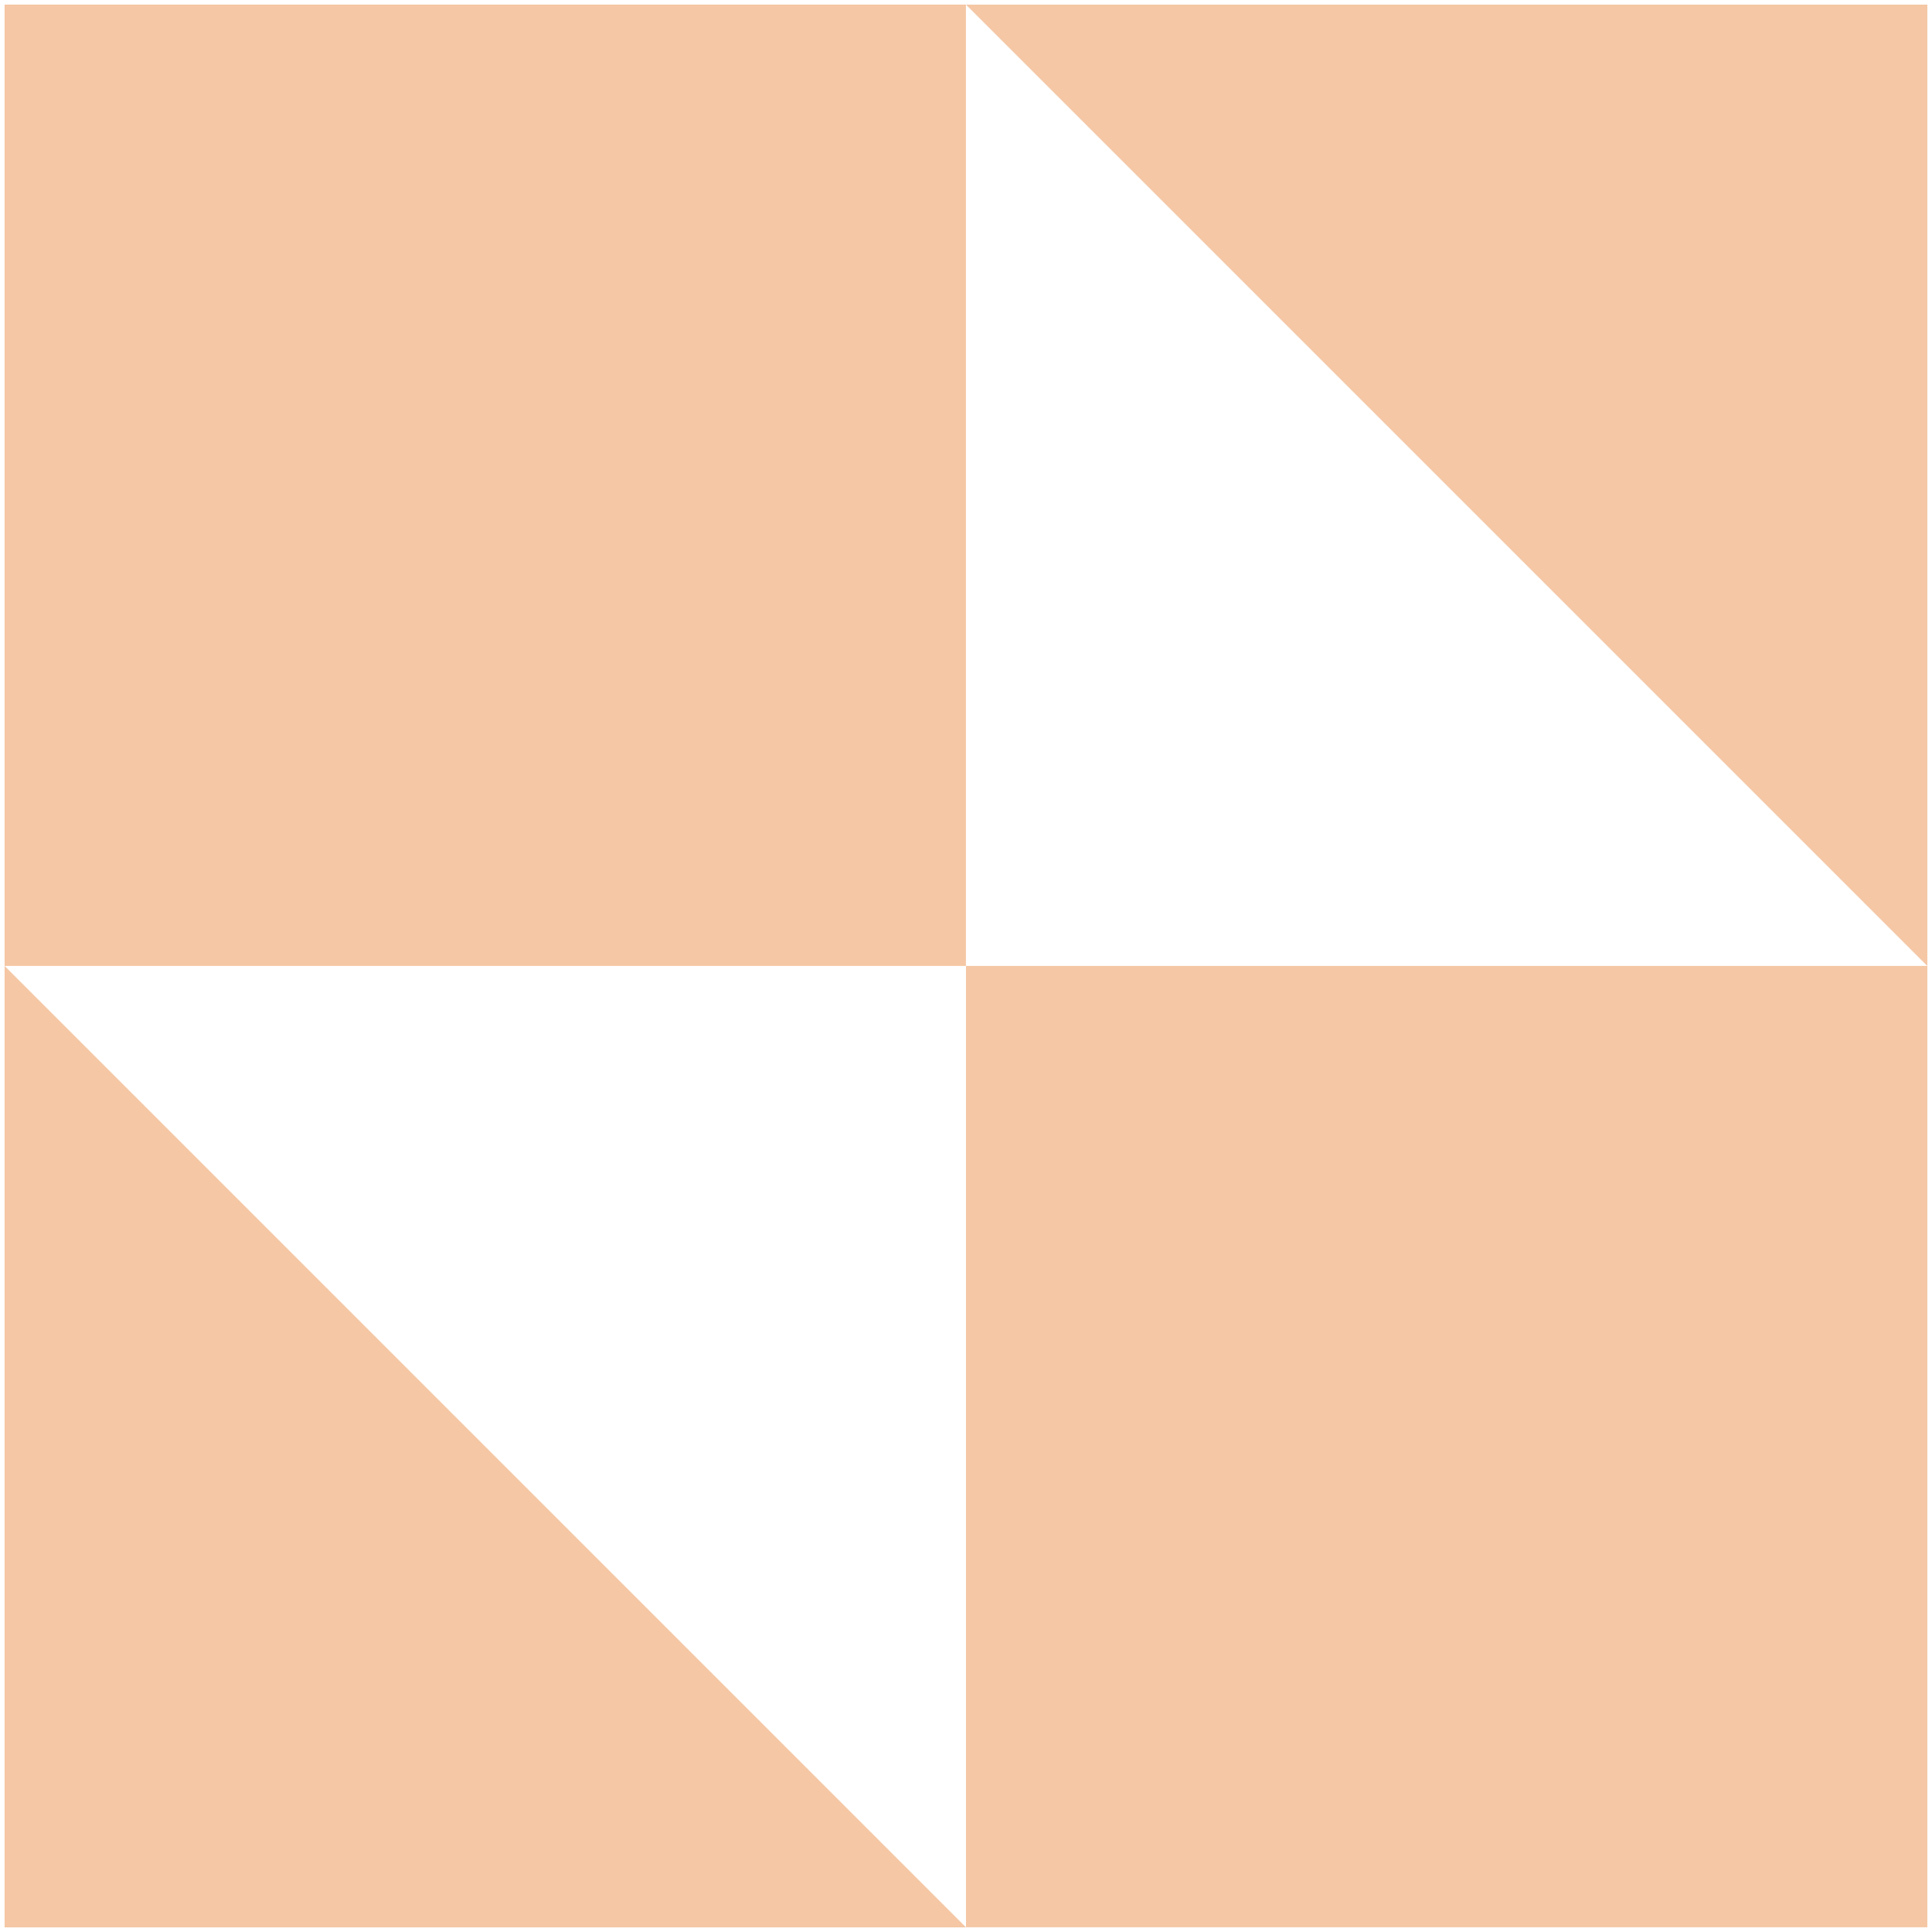
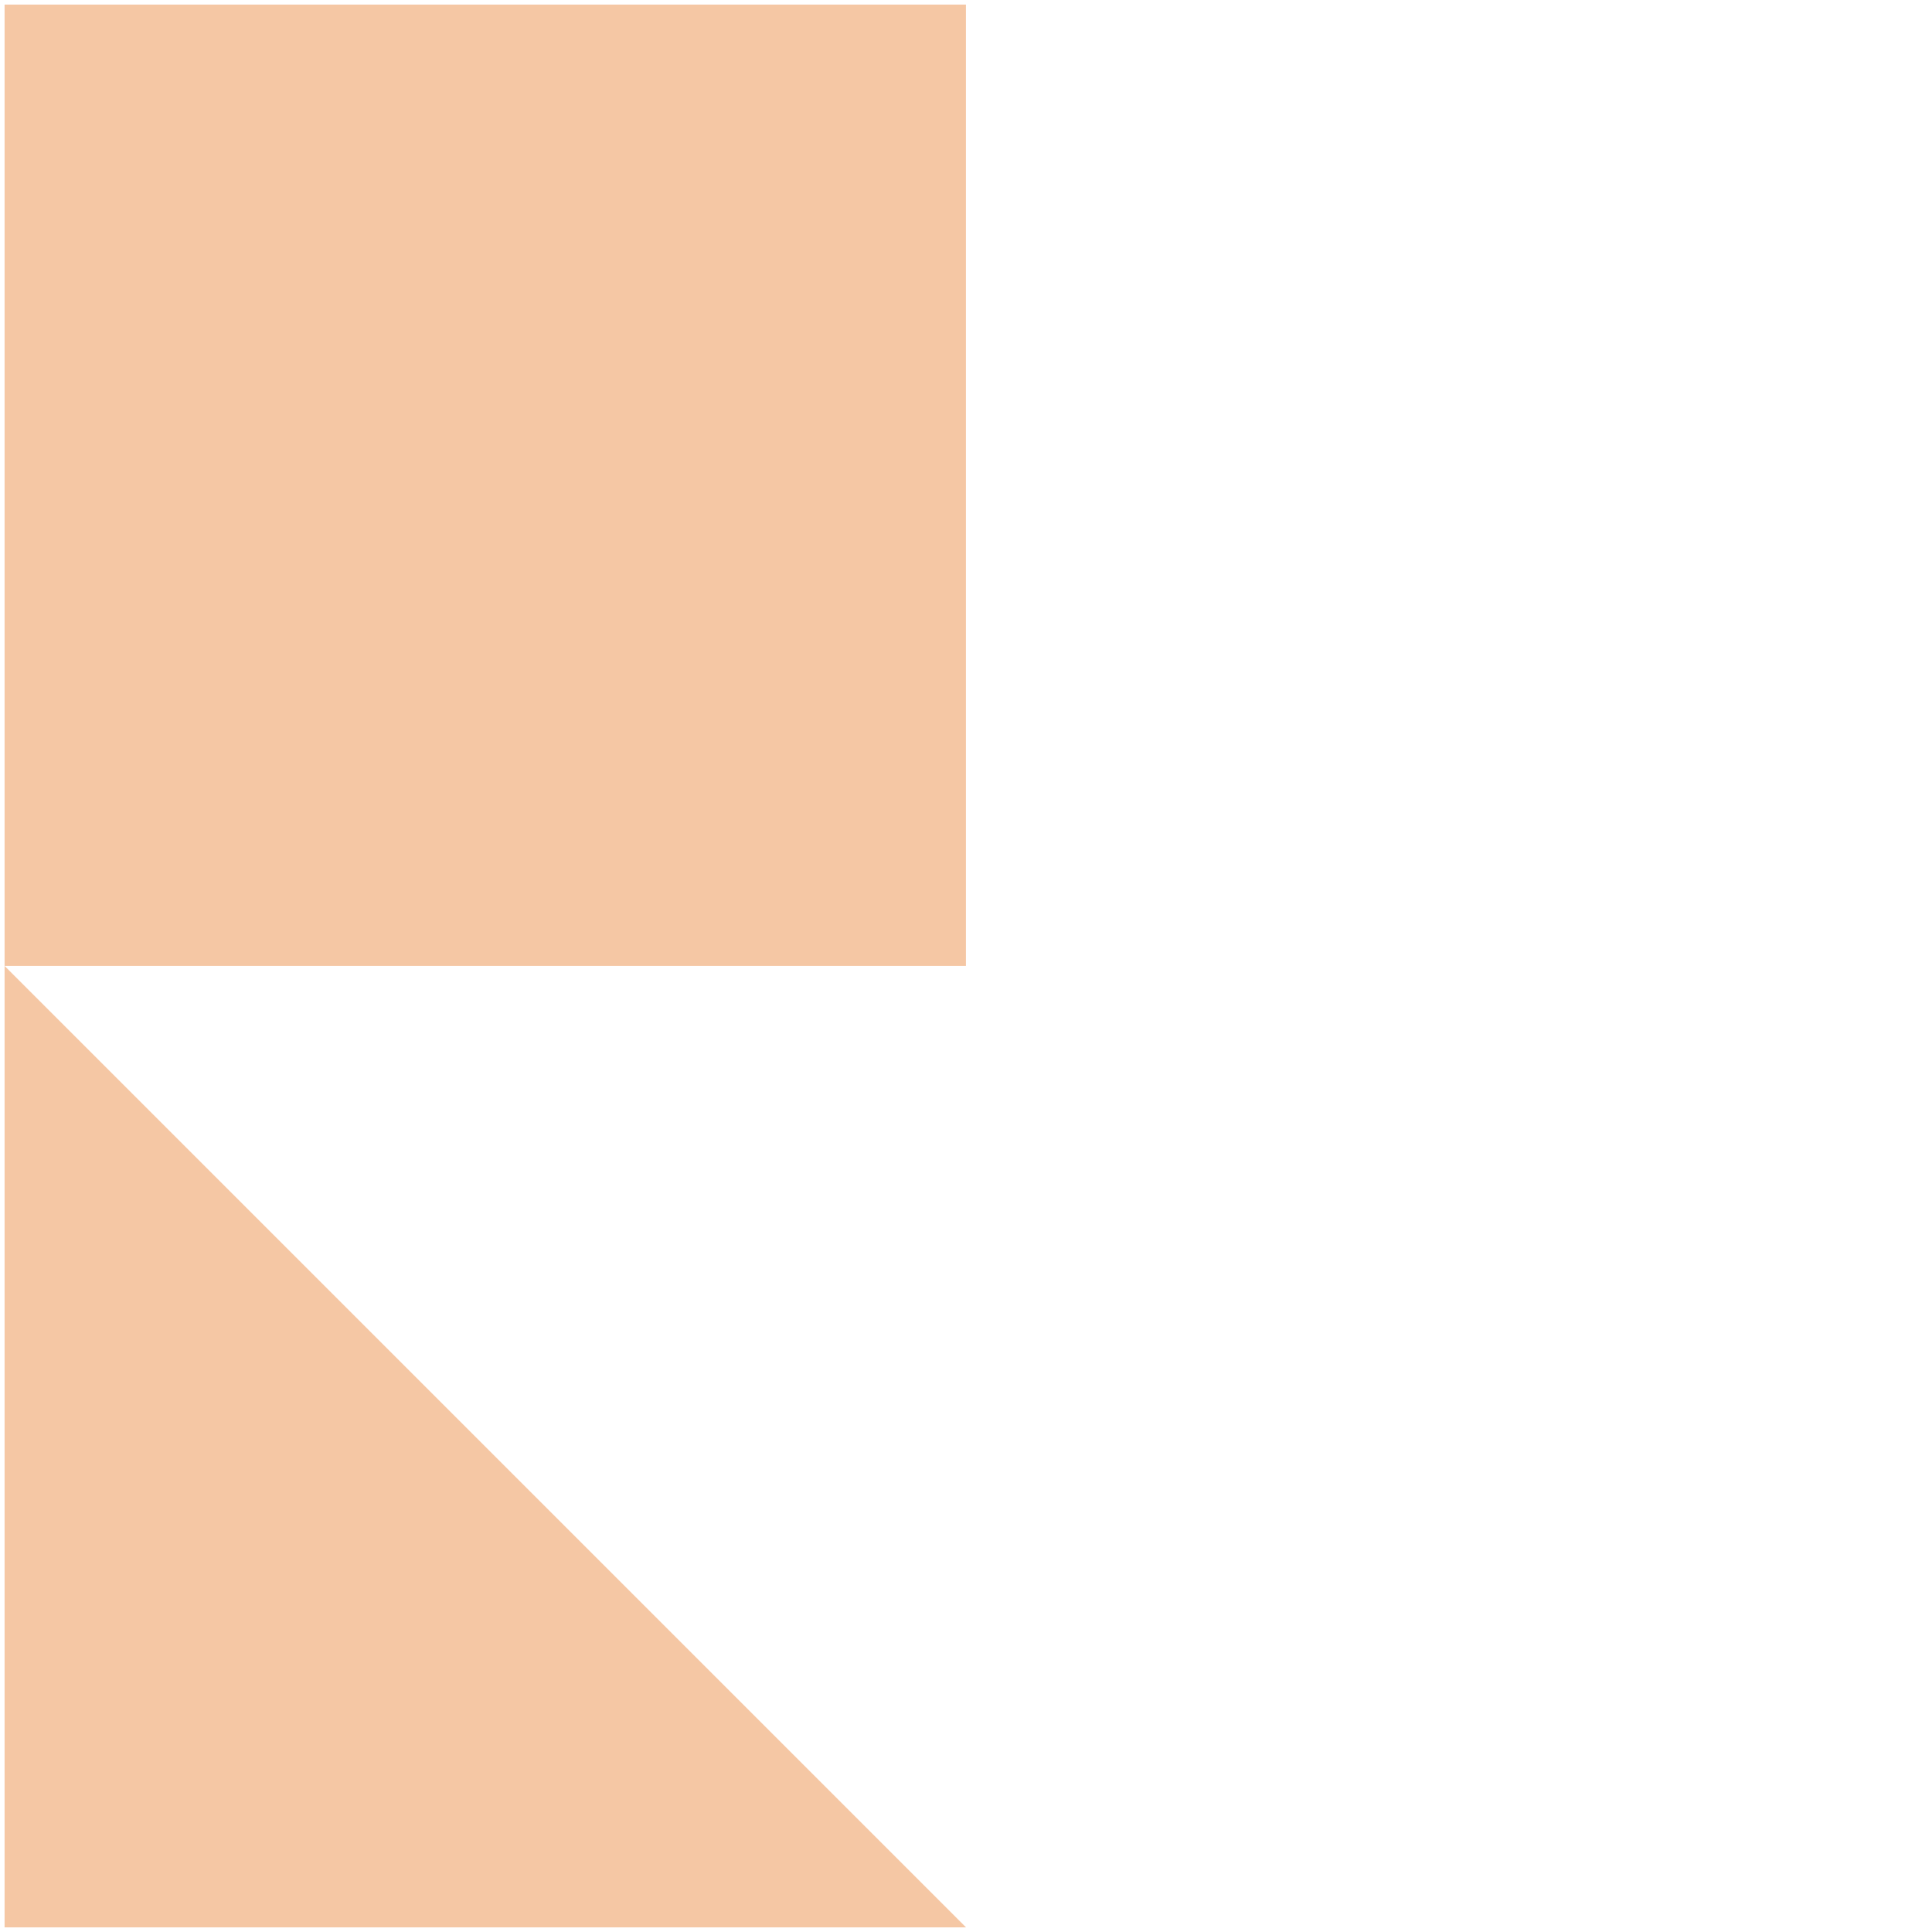
<svg xmlns="http://www.w3.org/2000/svg" id="b7972a02-d476-4ae7-b984-fe6623d5b31b" data-name="Layer 1" width="80" height="80" viewBox="0 0 80 80">
  <rect x="0.19" y="0.19" width="39.807" height="39.807" style="fill:#f5c7a4" />
-   <rect x="40" y="39.997" width="39.807" height="39.807" style="fill:#f5c7a4" />
  <polygon points="0.19 79.807 40 79.807 0.19 39.997 0.19 79.807" style="fill:#f5c7a4" />
-   <polygon points="79.807 0.193 79.807 40 40 0.193 79.807 0.193" style="fill:#f5c7a4" />
</svg>